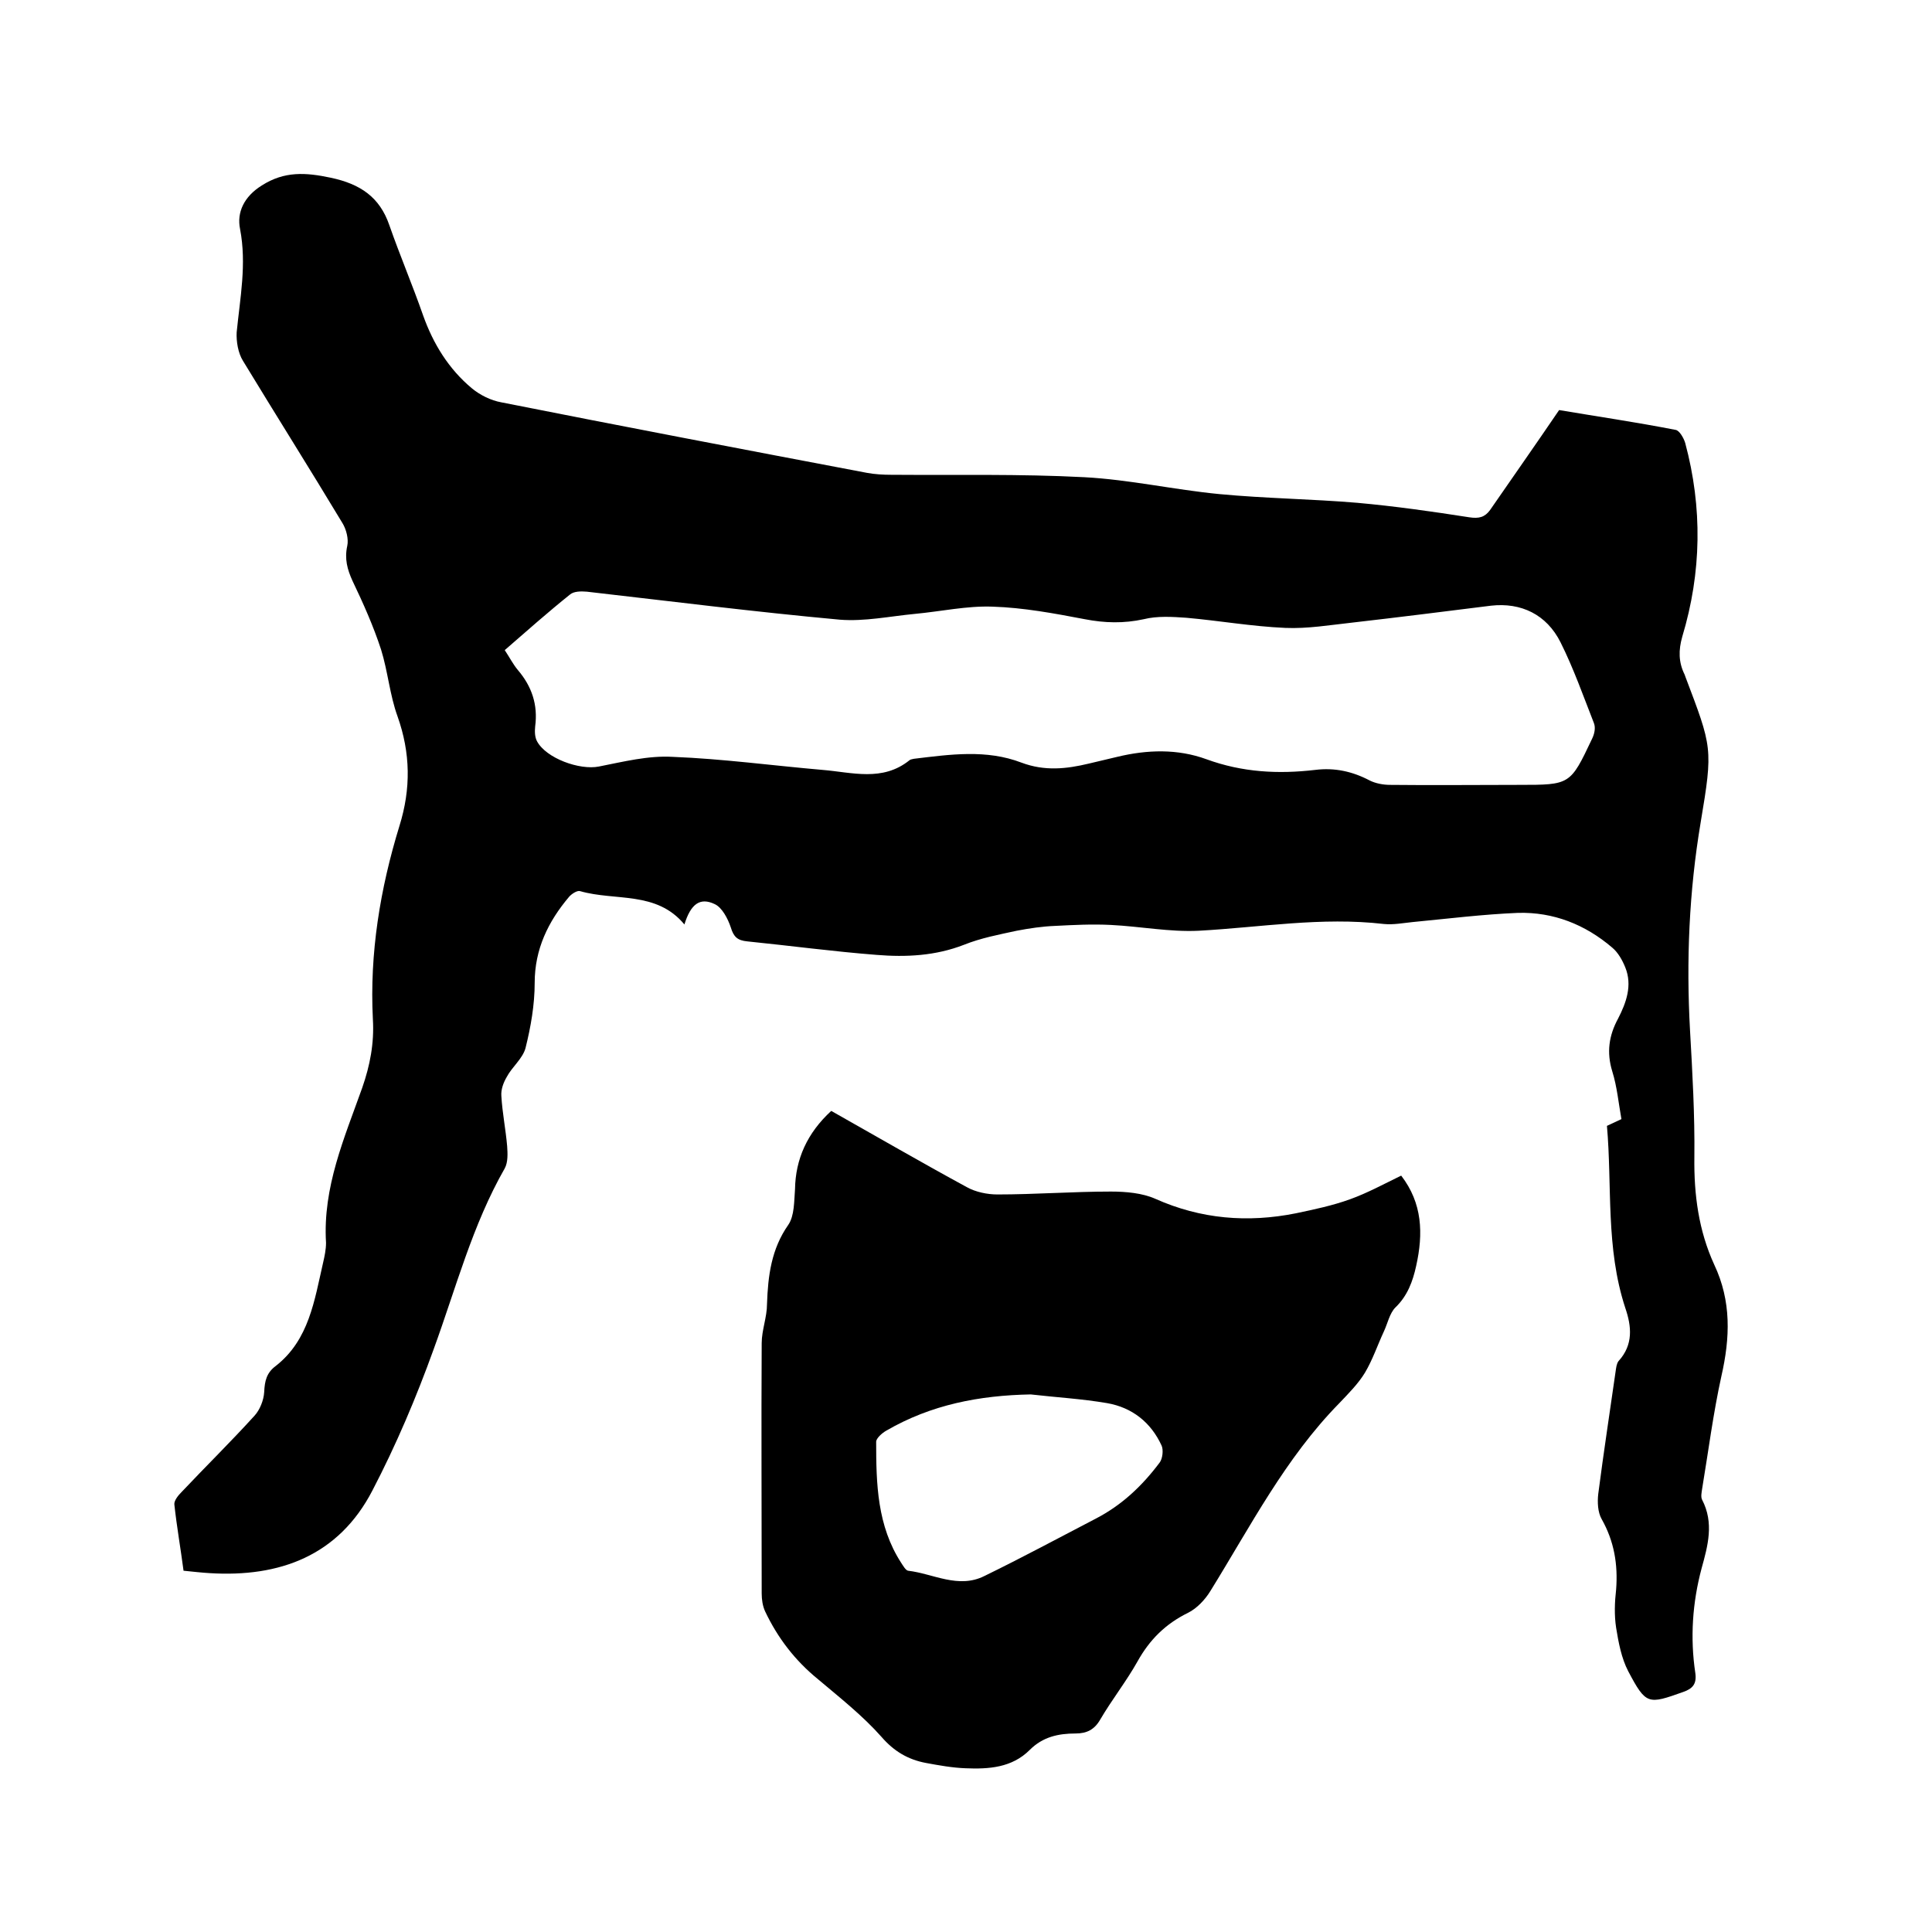
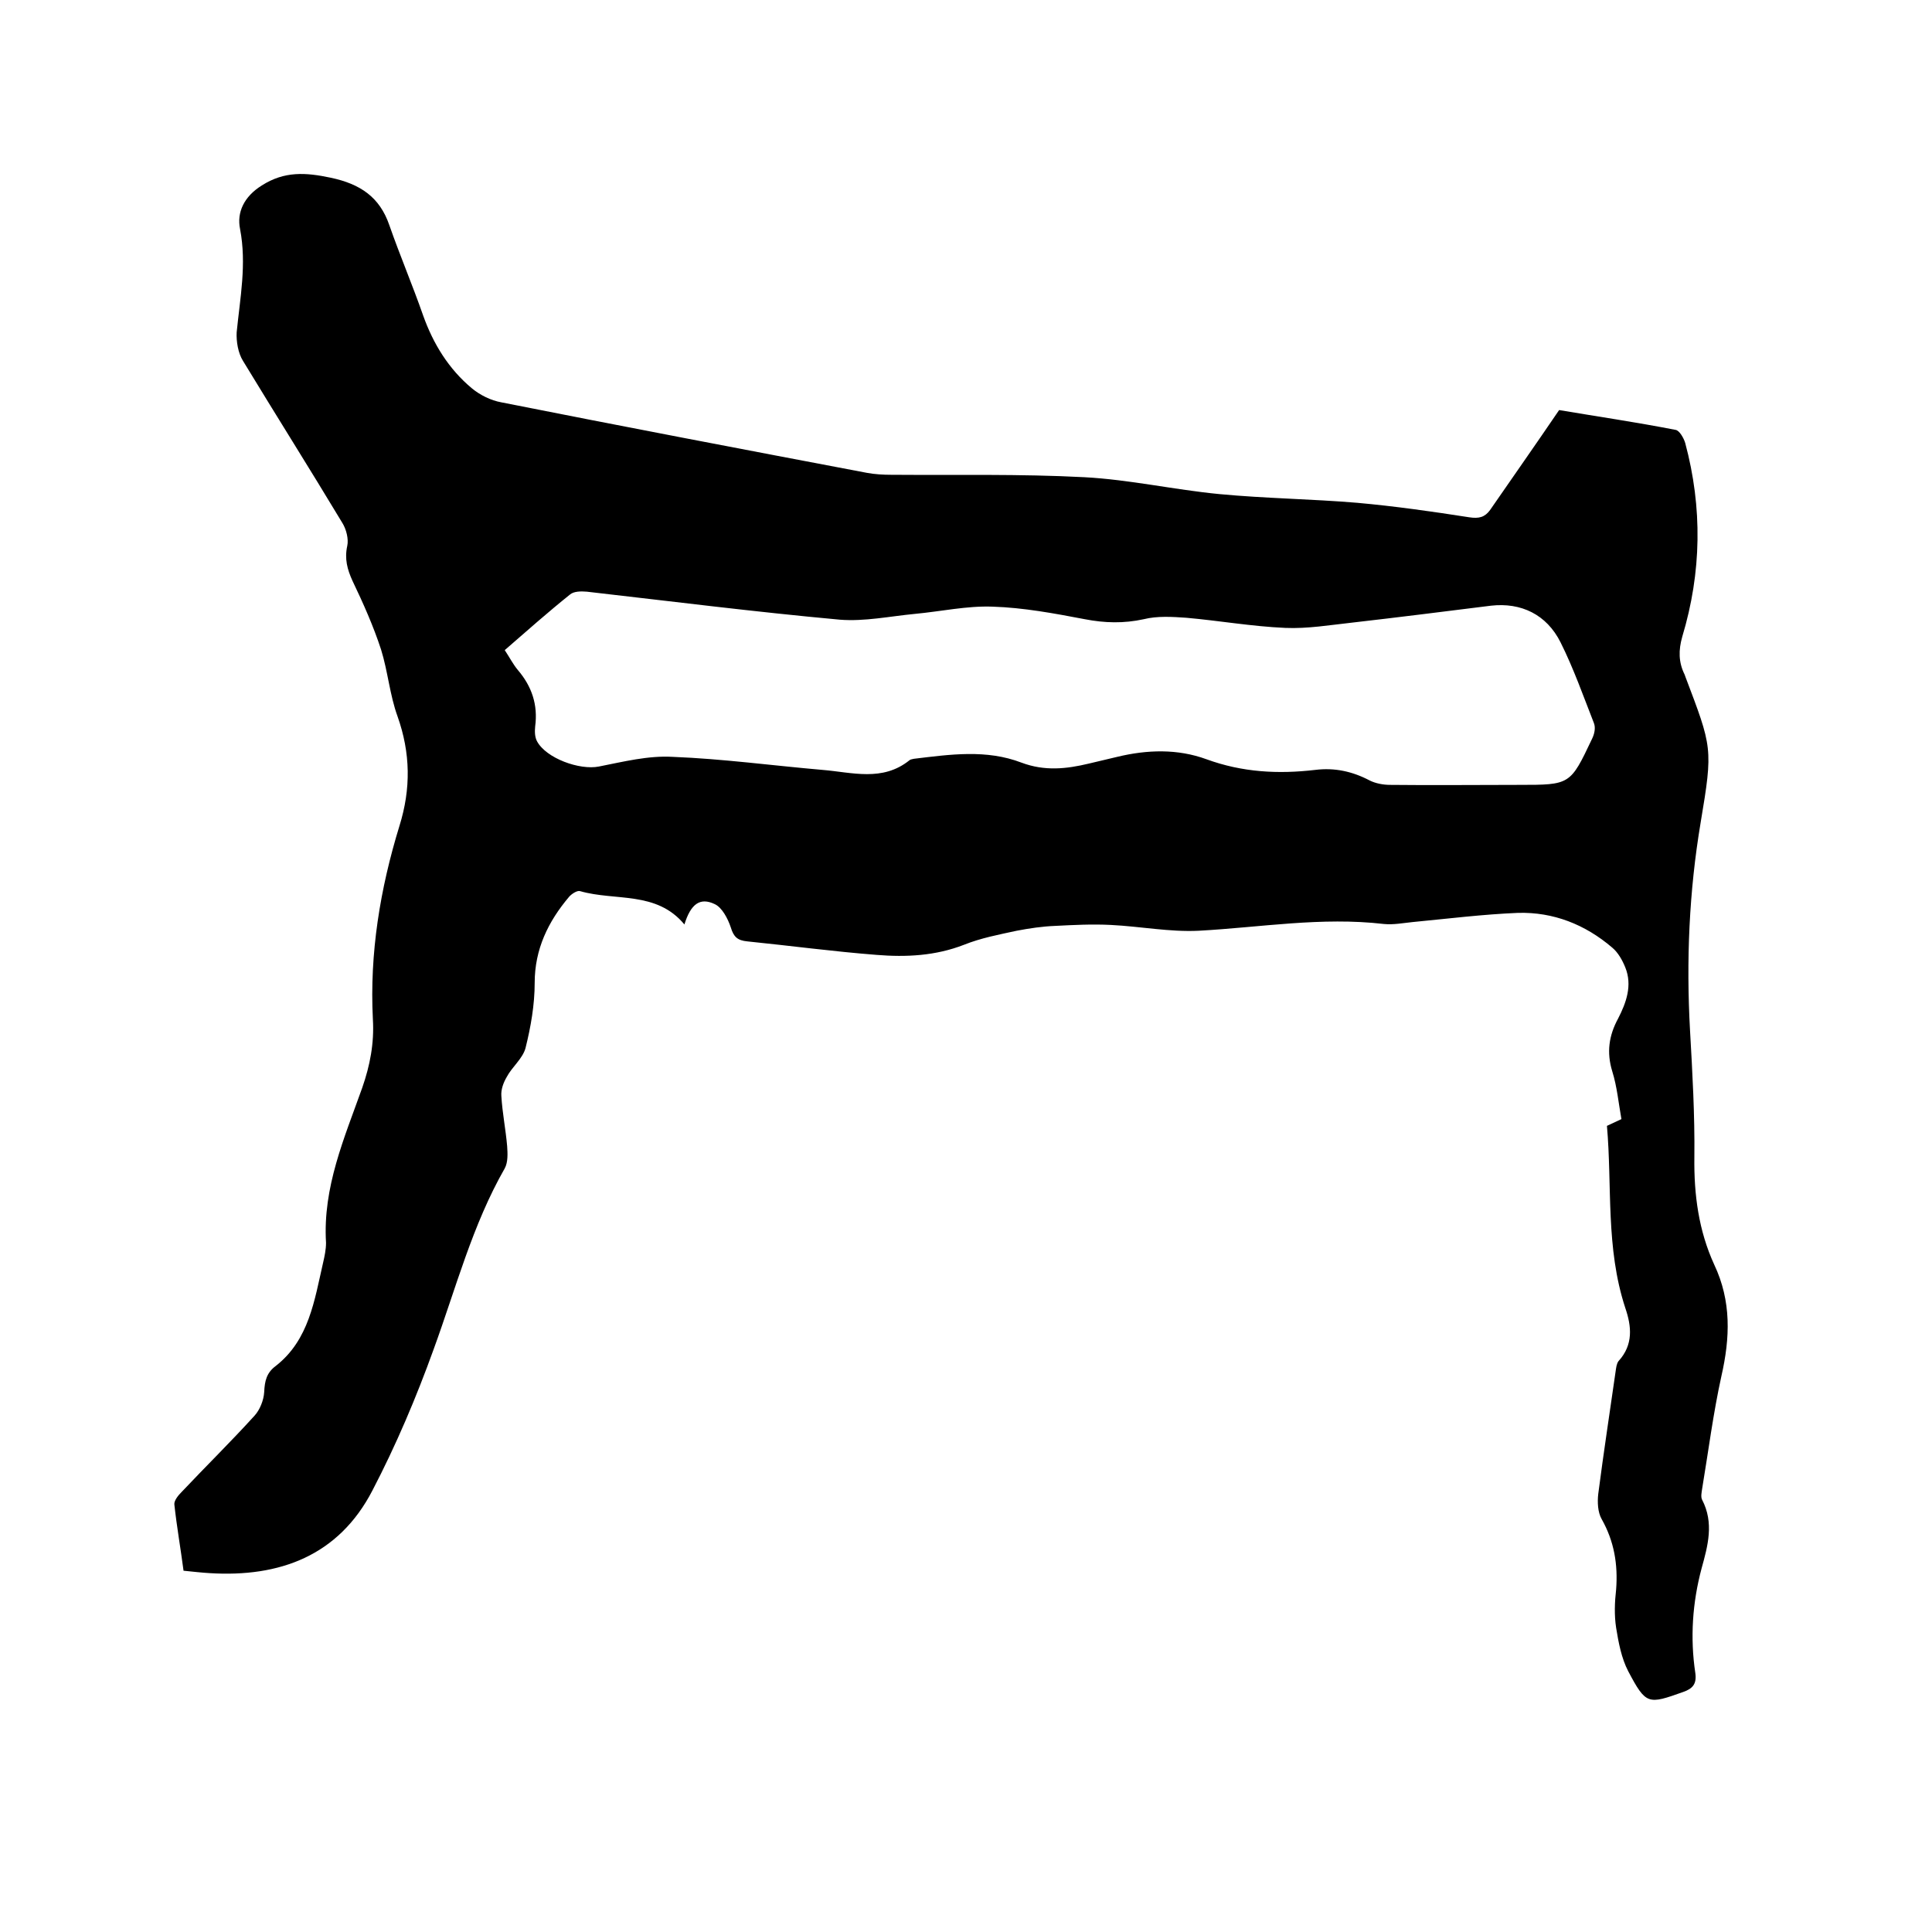
<svg xmlns="http://www.w3.org/2000/svg" enable-background="new 0 0 400 400" viewBox="0 0 400 400">
  <path d="m332.7 233.1c1.1-.5 1.9-.9 3-1.4-.6-3.3-.9-6.7-1.9-9.9-1.2-3.9-.7-7.4 1.2-10.9 1.7-3.3 3-6.9 1.5-10.6-.6-1.5-1.5-3.1-2.7-4.1-5.6-4.8-12.2-7.4-19.5-7.2-7.3.3-14.5 1.2-21.8 1.9-2 .2-4 .6-6 .4-12.9-1.5-25.5.7-38.3 1.4-6 .3-12.1-.9-18.2-1.2-3.9-.2-7.7 0-11.6.2-2.6.1-5.3.5-7.9 1-3.7.8-7.4 1.5-10.9 2.9-5.9 2.3-12 2.6-18.1 2.1-9-.7-17.9-1.9-26.8-2.8-2-.2-2.8-.9-3.4-2.9-.6-1.8-1.8-4.1-3.3-4.8-3.1-1.5-5 0-6.3 4.2-5.8-7-14.3-4.8-21.6-6.9-.6-.2-1.8.6-2.3 1.2-4.3 5.1-7.1 10.8-7.1 17.8 0 4.5-.8 9.1-1.9 13.5-.6 2.2-2.8 3.9-3.9 6-.7 1.2-1.2 2.6-1.1 3.9.2 3.5.9 6.9 1.2 10.4.1 1.5.2 3.3-.5 4.6-6.7 11.7-10.1 24.8-14.7 37.4-3.6 10-7.8 19.9-12.7 29.3-7 13.5-19.2 18-33.7 17.1-1.7-.1-3.4-.3-5.4-.5-.6-4.6-1.4-9.1-1.9-13.7-.1-.8.8-1.9 1.5-2.6 5-5.3 10.2-10.4 15.1-15.8 1.1-1.2 1.9-3.2 2-4.9.1-2.3.5-4 2.4-5.4 6.9-5.4 8-13.6 9.8-21.4.3-1.3.6-2.7.6-4.1-.7-11.5 3.8-21.7 7.5-32.1 1.6-4.6 2.5-9.2 2.2-14.2-.7-13.6 1.5-27 5.5-40 2.4-7.7 2.3-15.1-.4-22.7-1.6-4.4-2-9.3-3.4-13.8-1.6-4.9-3.7-9.6-5.9-14.2-1.1-2.4-1.7-4.6-1.1-7.3.3-1.4-.2-3.4-1-4.7-6.8-11.3-13.8-22.4-20.6-33.6-1-1.6-1.4-4-1.3-5.9.7-7.1 2.1-14.1.7-21.4-.7-3.4.8-6.7 4.5-9 4.7-3 9.1-2.7 14.3-1.6 6.1 1.3 10.1 4 12.1 9.8 2.2 6.3 4.8 12.4 7 18.7 2.1 5.9 5.3 11.1 10.1 15.1 1.7 1.4 3.9 2.5 6.1 2.9 25.2 5 50.4 9.8 75.7 14.6 1.6.3 3.4.4 5 .4 13.3.1 26.7-.2 40 .5 9.4.5 18.6 2.6 28 3.5 9.5.9 19 1 28.5 1.8 7.8.7 15.5 1.8 23.2 3 2 .3 3.2 0 4.3-1.5 4.7-6.8 9.4-13.5 14.3-20.7 7.7 1.3 15.9 2.5 24.1 4.1.8.1 1.7 1.7 2 2.7 3.6 13.4 3.4 26.8-.6 40.1-.8 2.8-.8 5.3.5 7.9 0 .1.1.2.1.3 5.6 14.8 5.8 14.8 3.2 30.3-2.4 14.3-3 28.6-2.2 43 .5 8.8 1 17.6.9 26.3-.1 7.8.9 15.2 4.1 22.2 3.6 7.6 3.3 15.2 1.5 23.1-1.7 7.7-2.7 15.6-4 23.4-.1.7-.3 1.6 0 2.2 2.5 4.8 1.2 9.5-.1 14.2-1.9 7.1-2.4 14.4-1.3 21.7.3 2.2-.5 3.2-2.5 3.9-7.3 2.6-7.7 2.7-11.4-4.3-1.4-2.7-2-5.9-2.5-9-.4-2.6-.3-5.3 0-7.9.4-5.2-.4-10-3-14.6-.8-1.4-.9-3.5-.7-5.2 1.1-8.5 2.4-17 3.6-25.4.1-.7.2-1.6.6-2.1 3.1-3.4 2.7-7.2 1.4-11-4.1-12.5-2.7-25.2-3.8-37.7zm-228.2-98.5c1 1.5 1.7 2.9 2.7 4.1 2.9 3.4 4.2 7.2 3.6 11.7-.1 1-.1 2.2.4 3.1 1.9 3.5 8.8 6 12.8 5.2 5.1-1 10.2-2.3 15.3-2 10.3.4 20.6 1.8 31 2.7 6.1.5 12.4 2.5 18-2 .2-.2.6-.2.9-.3 7.5-.9 15-2 22.3.8 4.8 1.8 9.3 1.3 13.9.2 2-.5 3.9-.9 5.9-1.4 6.2-1.5 12.5-1.7 18.5.5 7.4 2.7 14.8 3.1 22.5 2.2 4-.5 7.7.3 11.3 2.2 1.2.6 2.8.9 4.2.9 8.9.1 17.8 0 26.7 0 10.6 0 10.6 0 15.1-9.5.5-1 .8-2.3.4-3.3-2.2-5.6-4.2-11.3-6.9-16.7-2.9-5.8-8.2-8.3-14.4-7.6-9.6 1.2-19.1 2.4-28.7 3.5-4.6.5-9.3 1.3-13.9 1.1-6.9-.3-13.7-1.5-20.5-2.1-2.9-.2-6-.4-8.8.3-4.1.9-8.1.8-12.2 0-6.3-1.2-12.7-2.4-19.1-2.6-5.3-.2-10.7 1-16.1 1.5-5.2.5-10.4 1.6-15.5 1.2-17.5-1.6-34.9-3.8-52.4-5.8-1.2-.1-2.7-.1-3.5.6-4.5 3.6-8.9 7.5-13.5 11.5z" />
-   <path d="m172.1 230c9.4 5.3 18.7 10.7 28.1 15.8 1.8 1 4.2 1.5 6.3 1.5 7.8 0 15.6-.6 23.5-.6 3.1 0 6.5.3 9.2 1.5 9.4 4.2 19.1 5 29.1 3 3.8-.8 7.6-1.6 11.2-2.9s6.9-3.1 10.6-4.9c4.4 5.7 4.6 12 3.1 18.7-.7 3.2-1.8 6.2-4.3 8.6-1.2 1.2-1.6 3.3-2.4 5-1.3 2.8-2.3 5.8-3.9 8.5-1.4 2.3-3.4 4.3-5.3 6.3-11.2 11.4-18.4 25.5-26.7 38.9-1.1 1.8-2.8 3.6-4.6 4.5-4.7 2.3-8 5.6-10.5 10.1-2.3 4.1-5.3 7.9-7.7 12-1.2 2.1-2.8 2.9-5.1 2.9-3.6 0-6.8.7-9.5 3.4-3.7 3.7-8.5 4-13.3 3.8-2.7-.1-5.5-.6-8.2-1.1-3.7-.7-6.6-2.4-9.2-5.4-3.9-4.4-8.6-8.1-13.1-11.9-4.8-3.9-8.4-8.6-11-14.1-.5-1.1-.7-2.4-.7-3.7 0-17.3-.1-34.5 0-51.8 0-2.7 1.1-5.4 1.1-8.1.2-5.9.9-11.4 4.4-16.4 1.3-1.9 1.2-4.9 1.4-7.4.1-6.2 2.5-11.6 7.5-16.2zm41.3 58.7c-10.6.2-20.6 2.1-29.9 7.5-.9.5-2.1 1.6-2.1 2.3 0 8.7.2 17.4 5.2 25.1.4.6.9 1.5 1.4 1.6 5.2.6 10.4 3.8 15.8 1.1 7.8-3.8 15.4-7.9 23.1-11.9 5.4-2.8 9.6-6.8 13.2-11.6.6-.8.8-2.6.4-3.5-2.2-4.8-6.1-7.9-11.3-8.8-5.3-.9-10.6-1.2-15.8-1.8z" />
</svg>